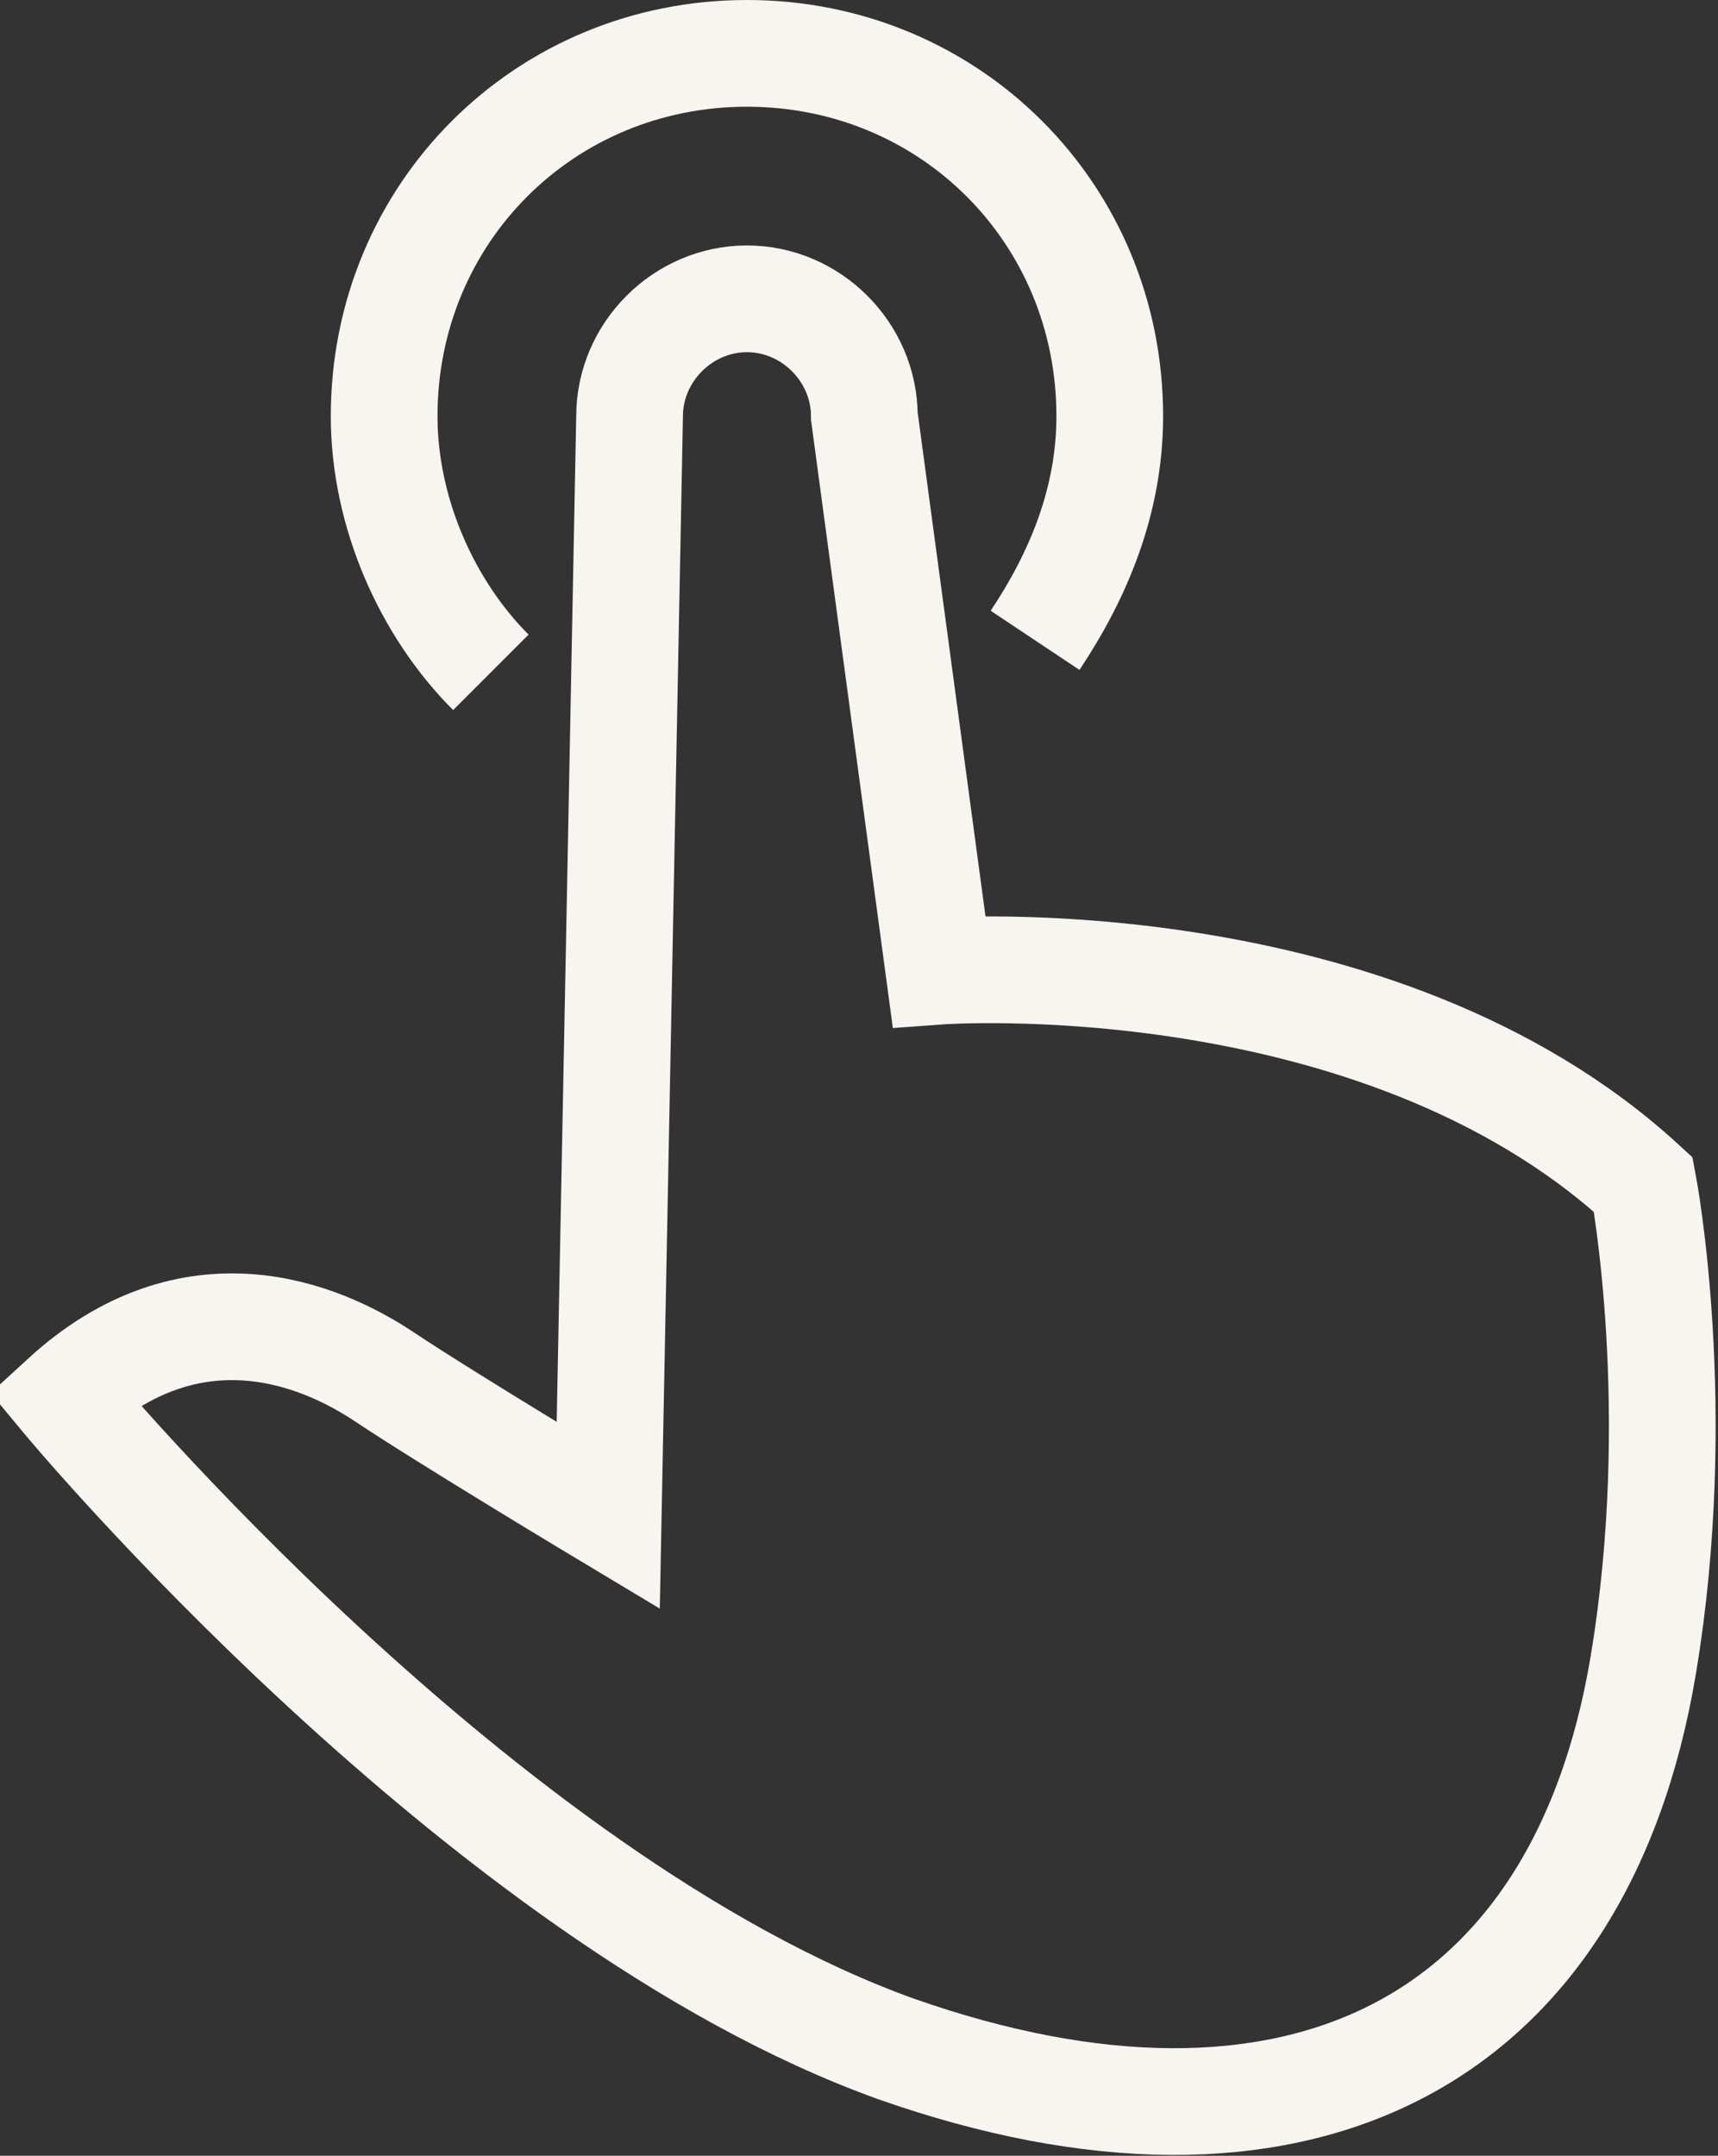
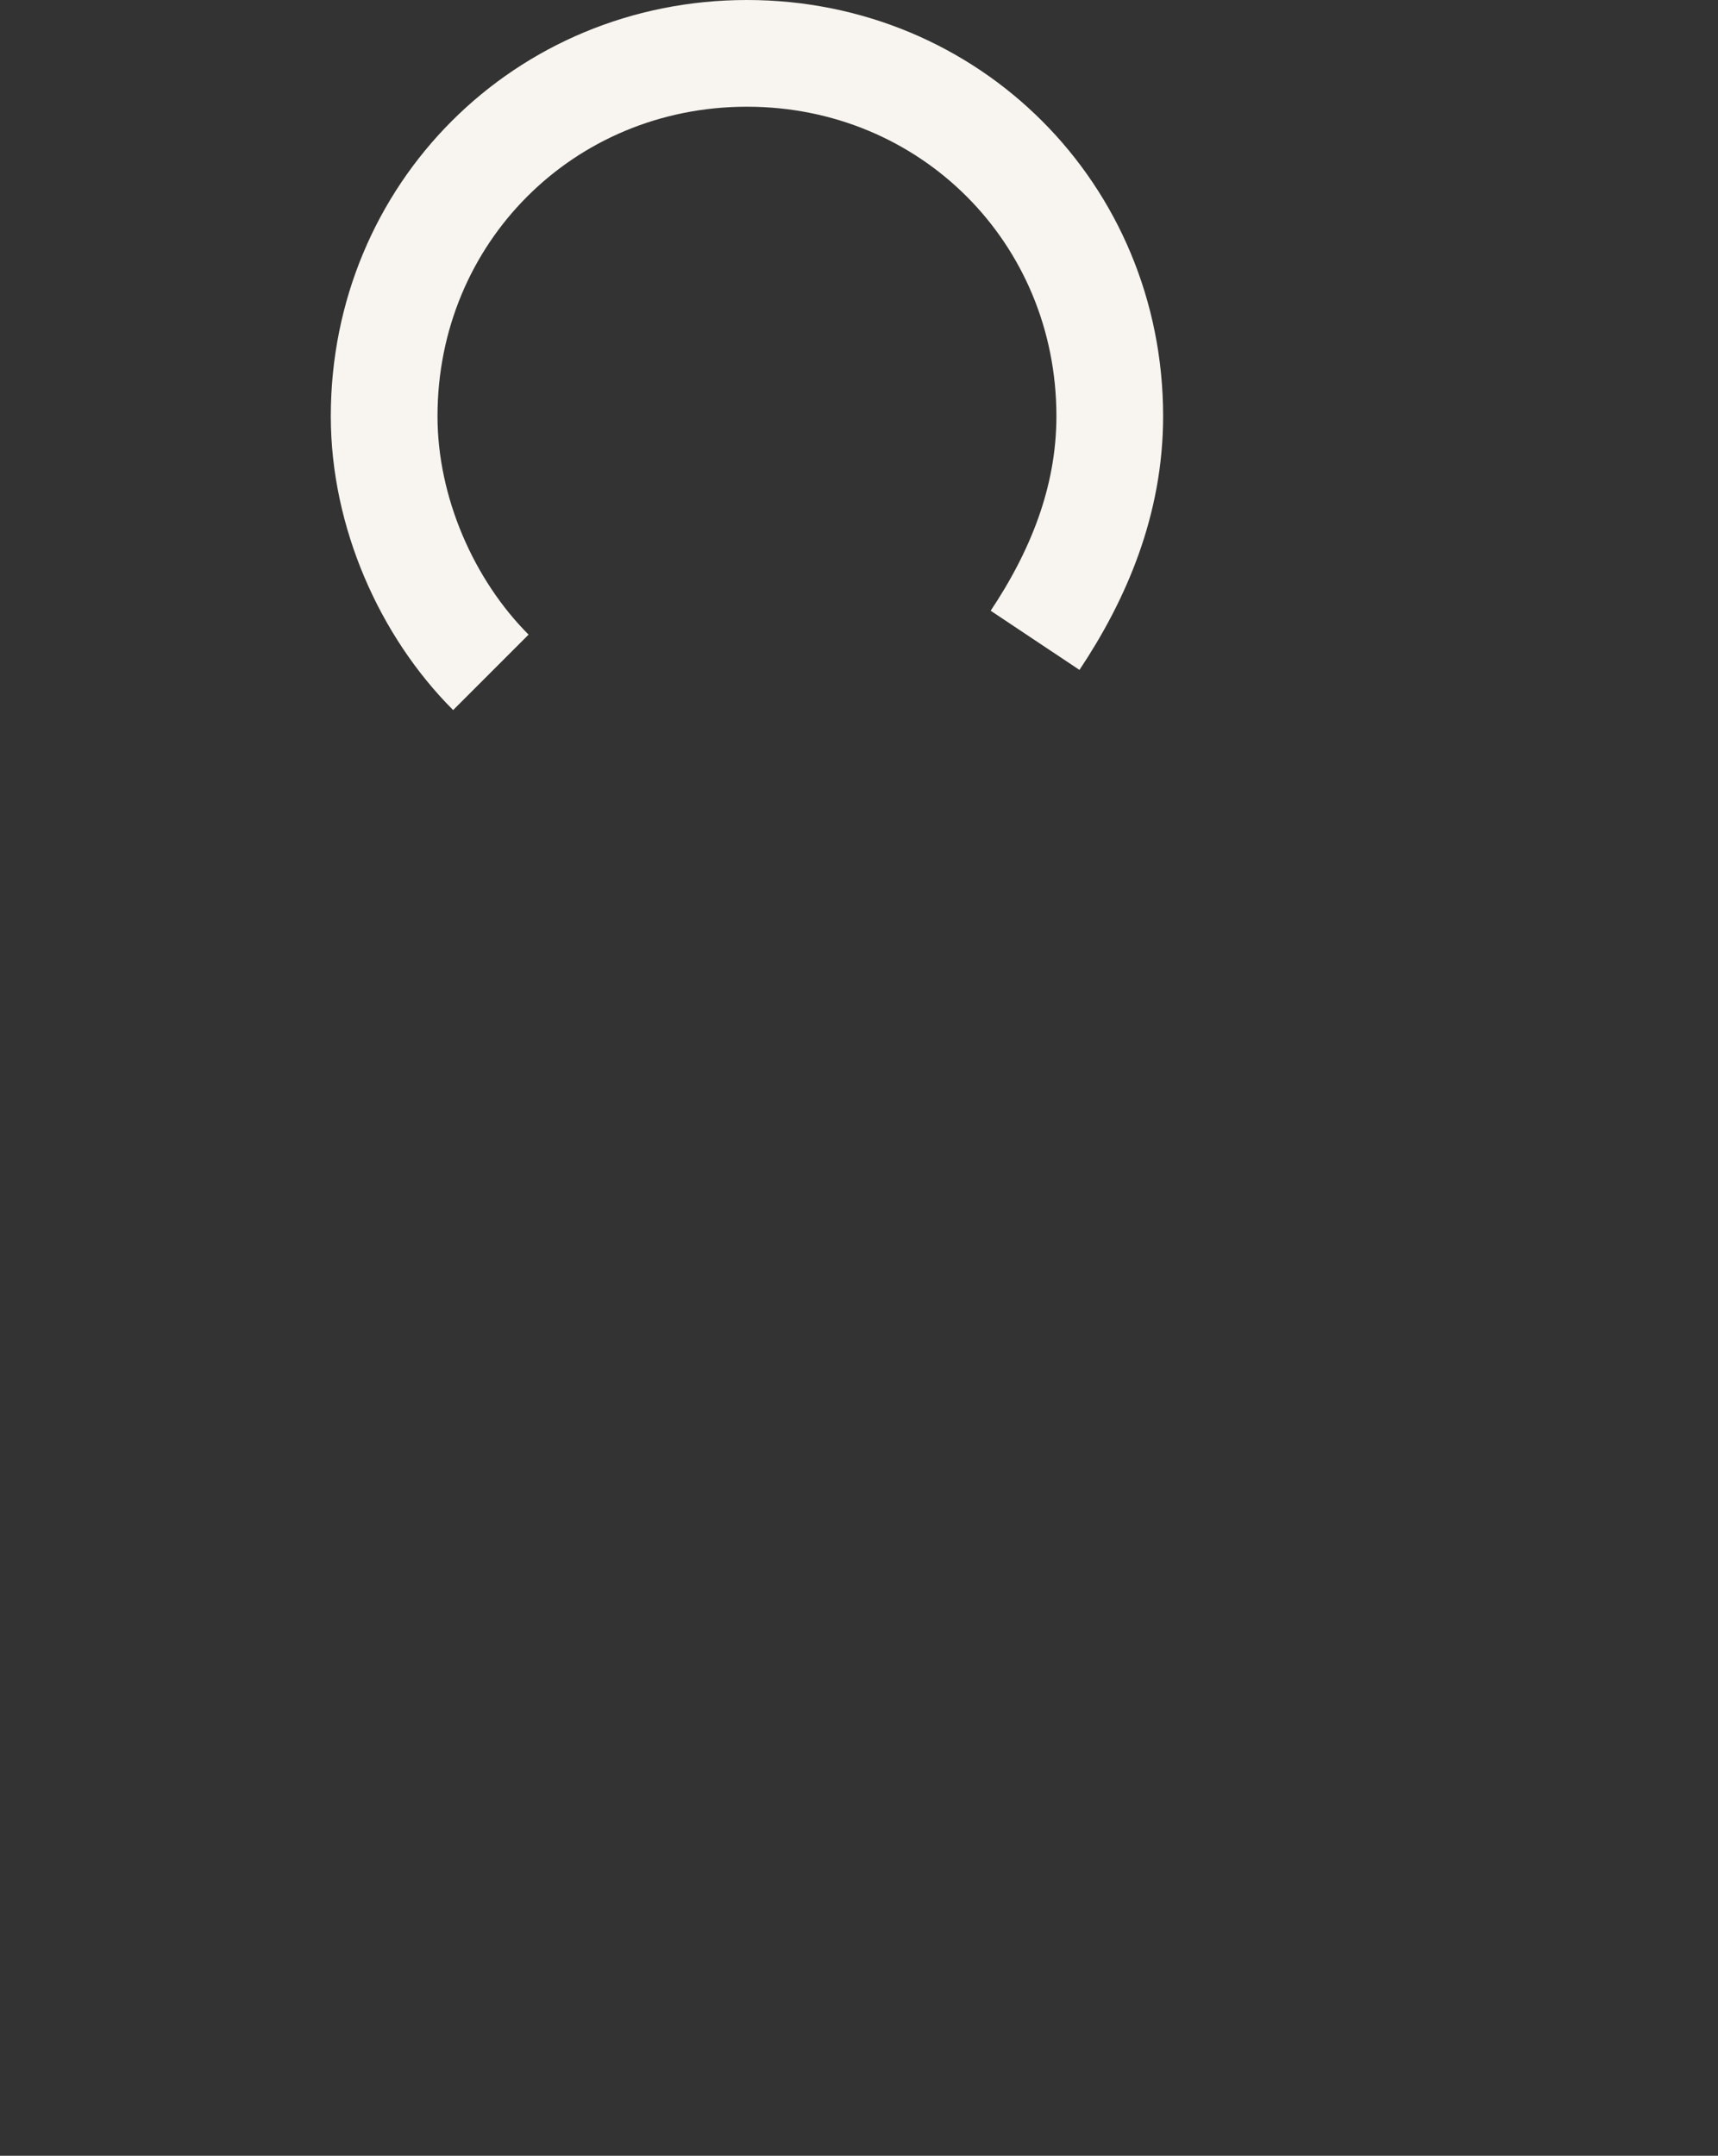
<svg xmlns="http://www.w3.org/2000/svg" version="1.1" id="Layer_1" x="0px" y="0px" viewBox="0 0 16.1 20.2" style="enable-background:new 0 0 16.1 20.2;" xml:space="preserve">
  <rect x="0" y="0" width="16.1" height="20.2" fill="#333333" stroke="none" />
  <style type="text/css"> .st0{fill-rule:evenodd;clip-rule:evenodd;fill:none;stroke:#F8F4EF;stroke-miterlimit:10;} .st1{fill:#F8F4EF;} .st2{fill:none;stroke:#F8F4EF;stroke-miterlimit:10;} </style>
  <g>
-     <path class="st2" d="M15.4,15.6c-0.6,3.6-3.3,4.9-7,3.6c-3.9-1.4-7.8-6.1-7.8-6.1c1.2-1.1,2.4-0.6,3-0.2c0.6,0.4,2.1,1.3,2.1,1.3 L5.9,3.9c0-0.6,0.5-1.1,1.1-1.1c0.6,0,1.1,0.5,1.1,1.1l0.7,5.2c0,0,4.1-0.3,6.6,2C15.4,11.1,15.8,13.2,15.4,15.6z" />
    <path class="st2" d="M4.6,6.3c-0.6-0.6-1-1.5-1-2.4C3.6,2,5.1,0.5,7,0.5c1.9,0,3.4,1.5,3.4,3.4c0,0.8-0.3,1.5-0.7,2.1" />
  </g>
</svg>